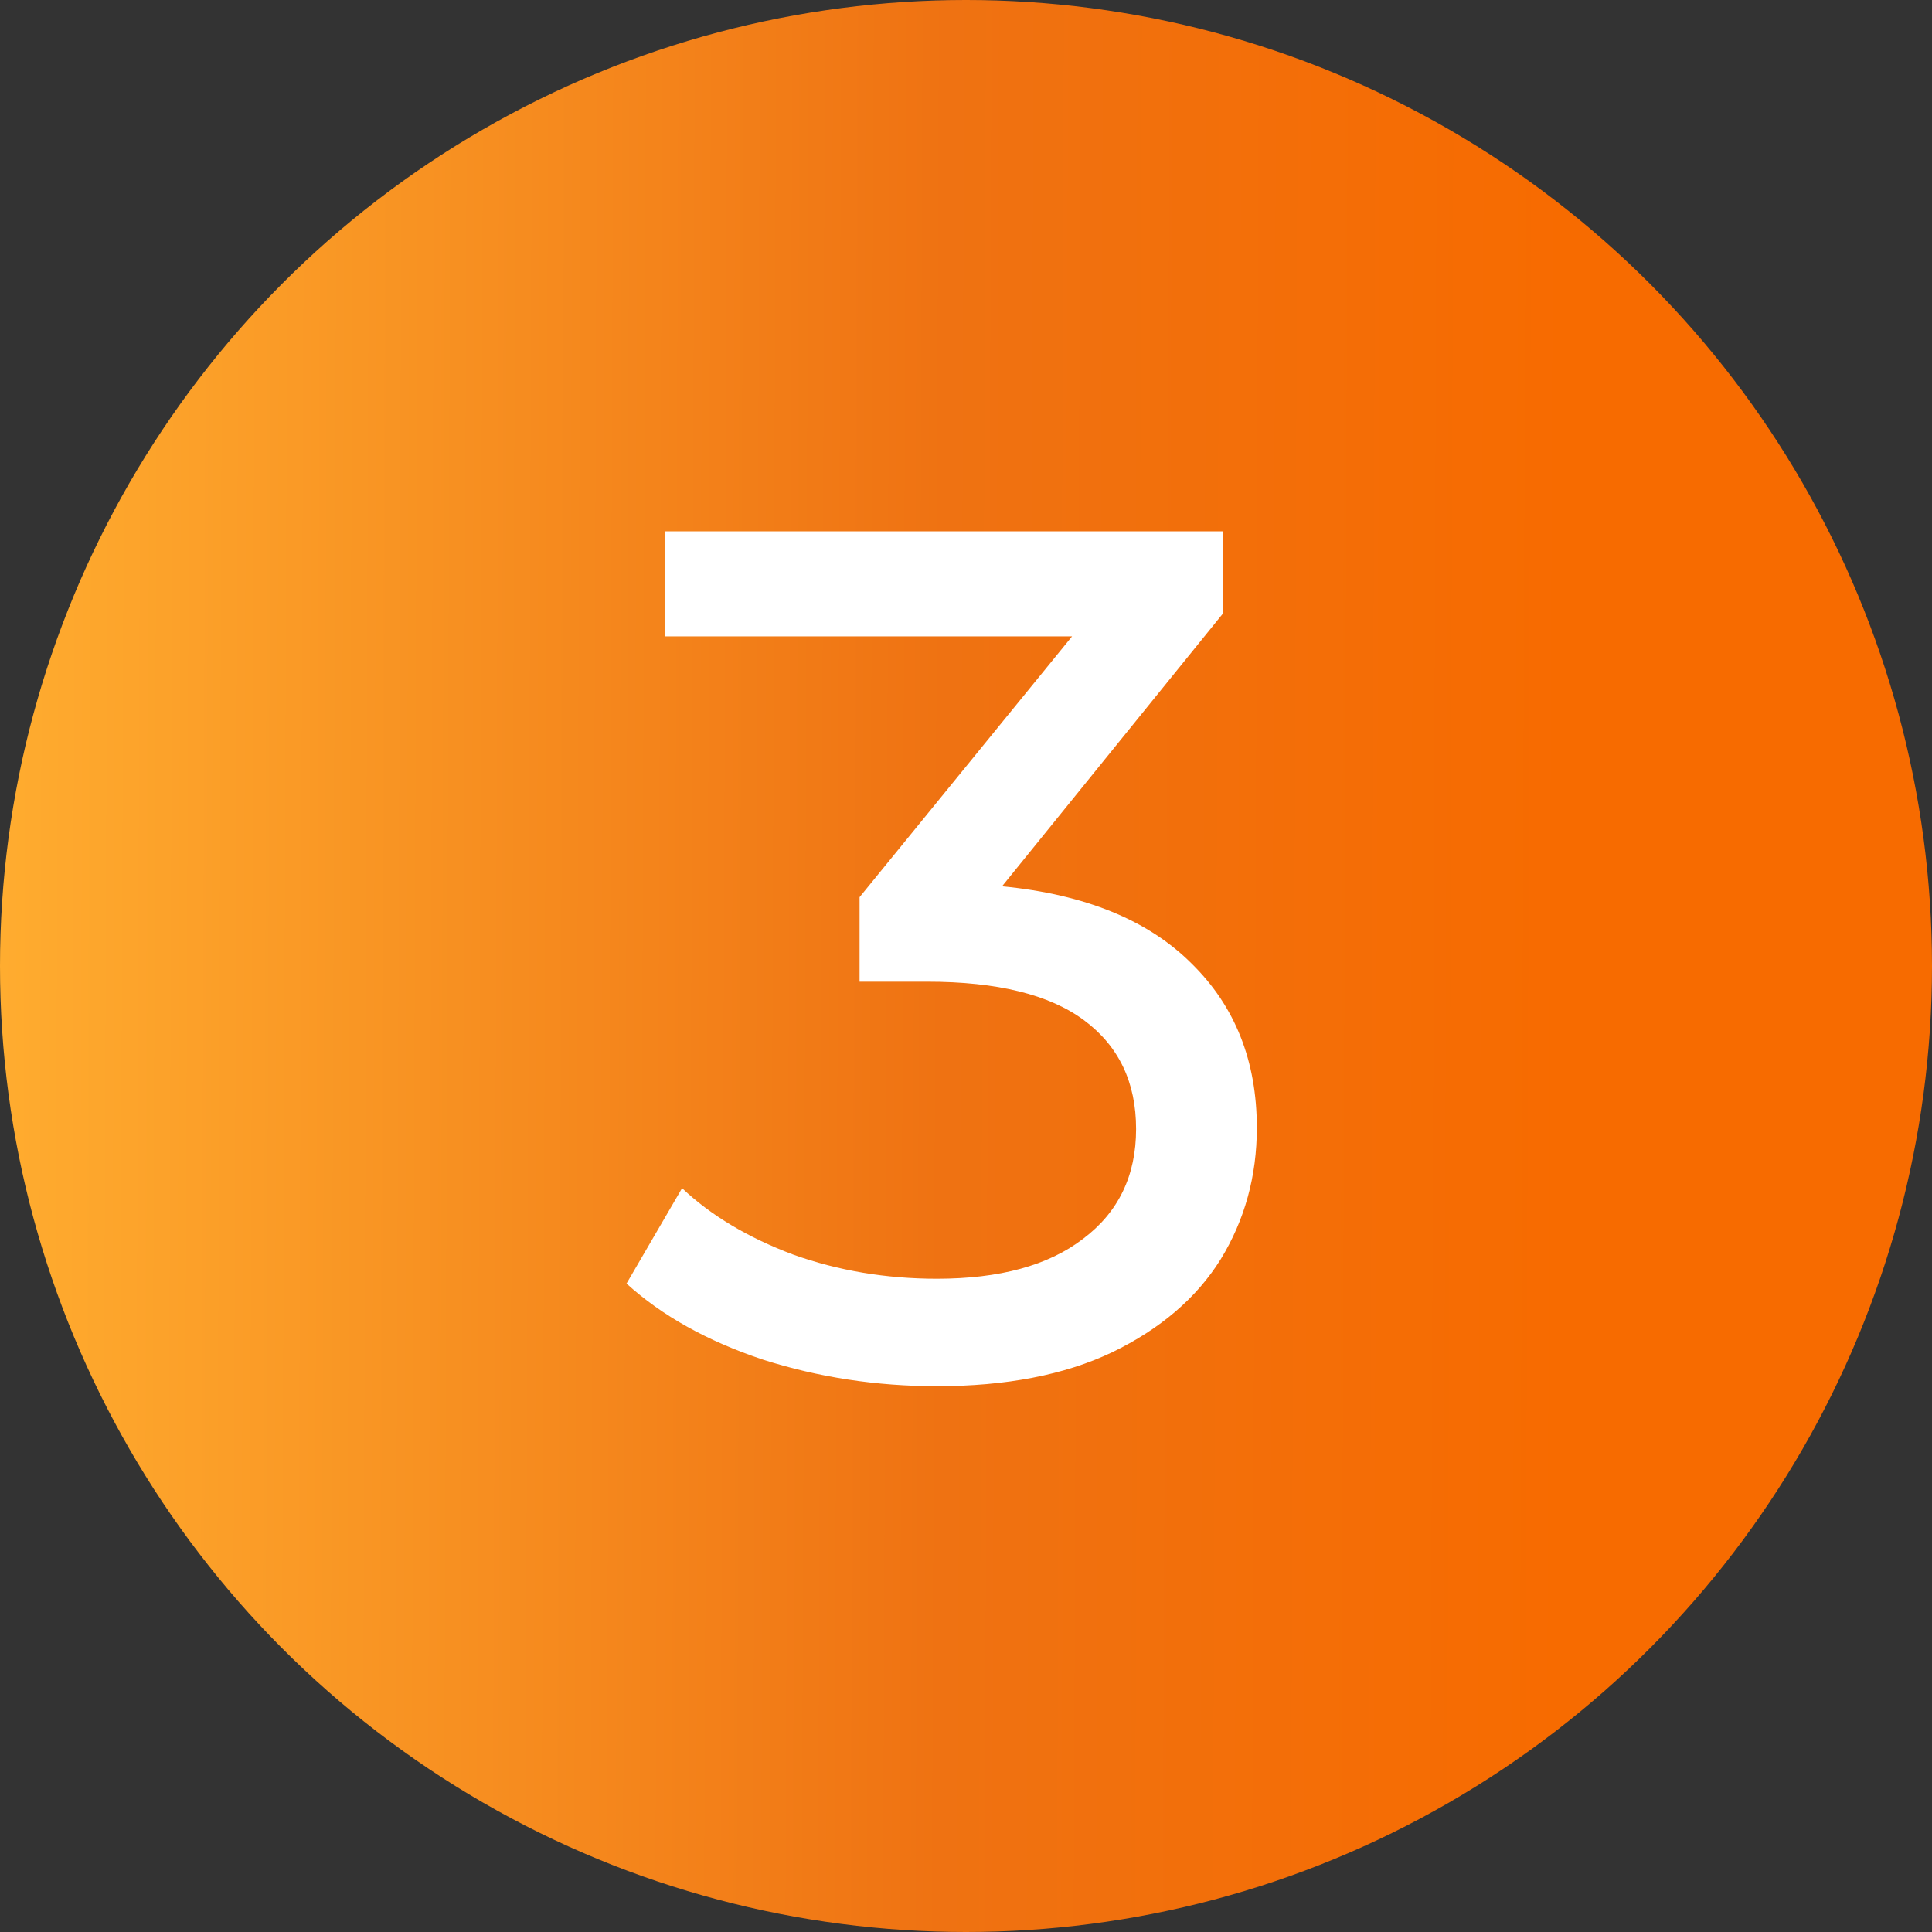
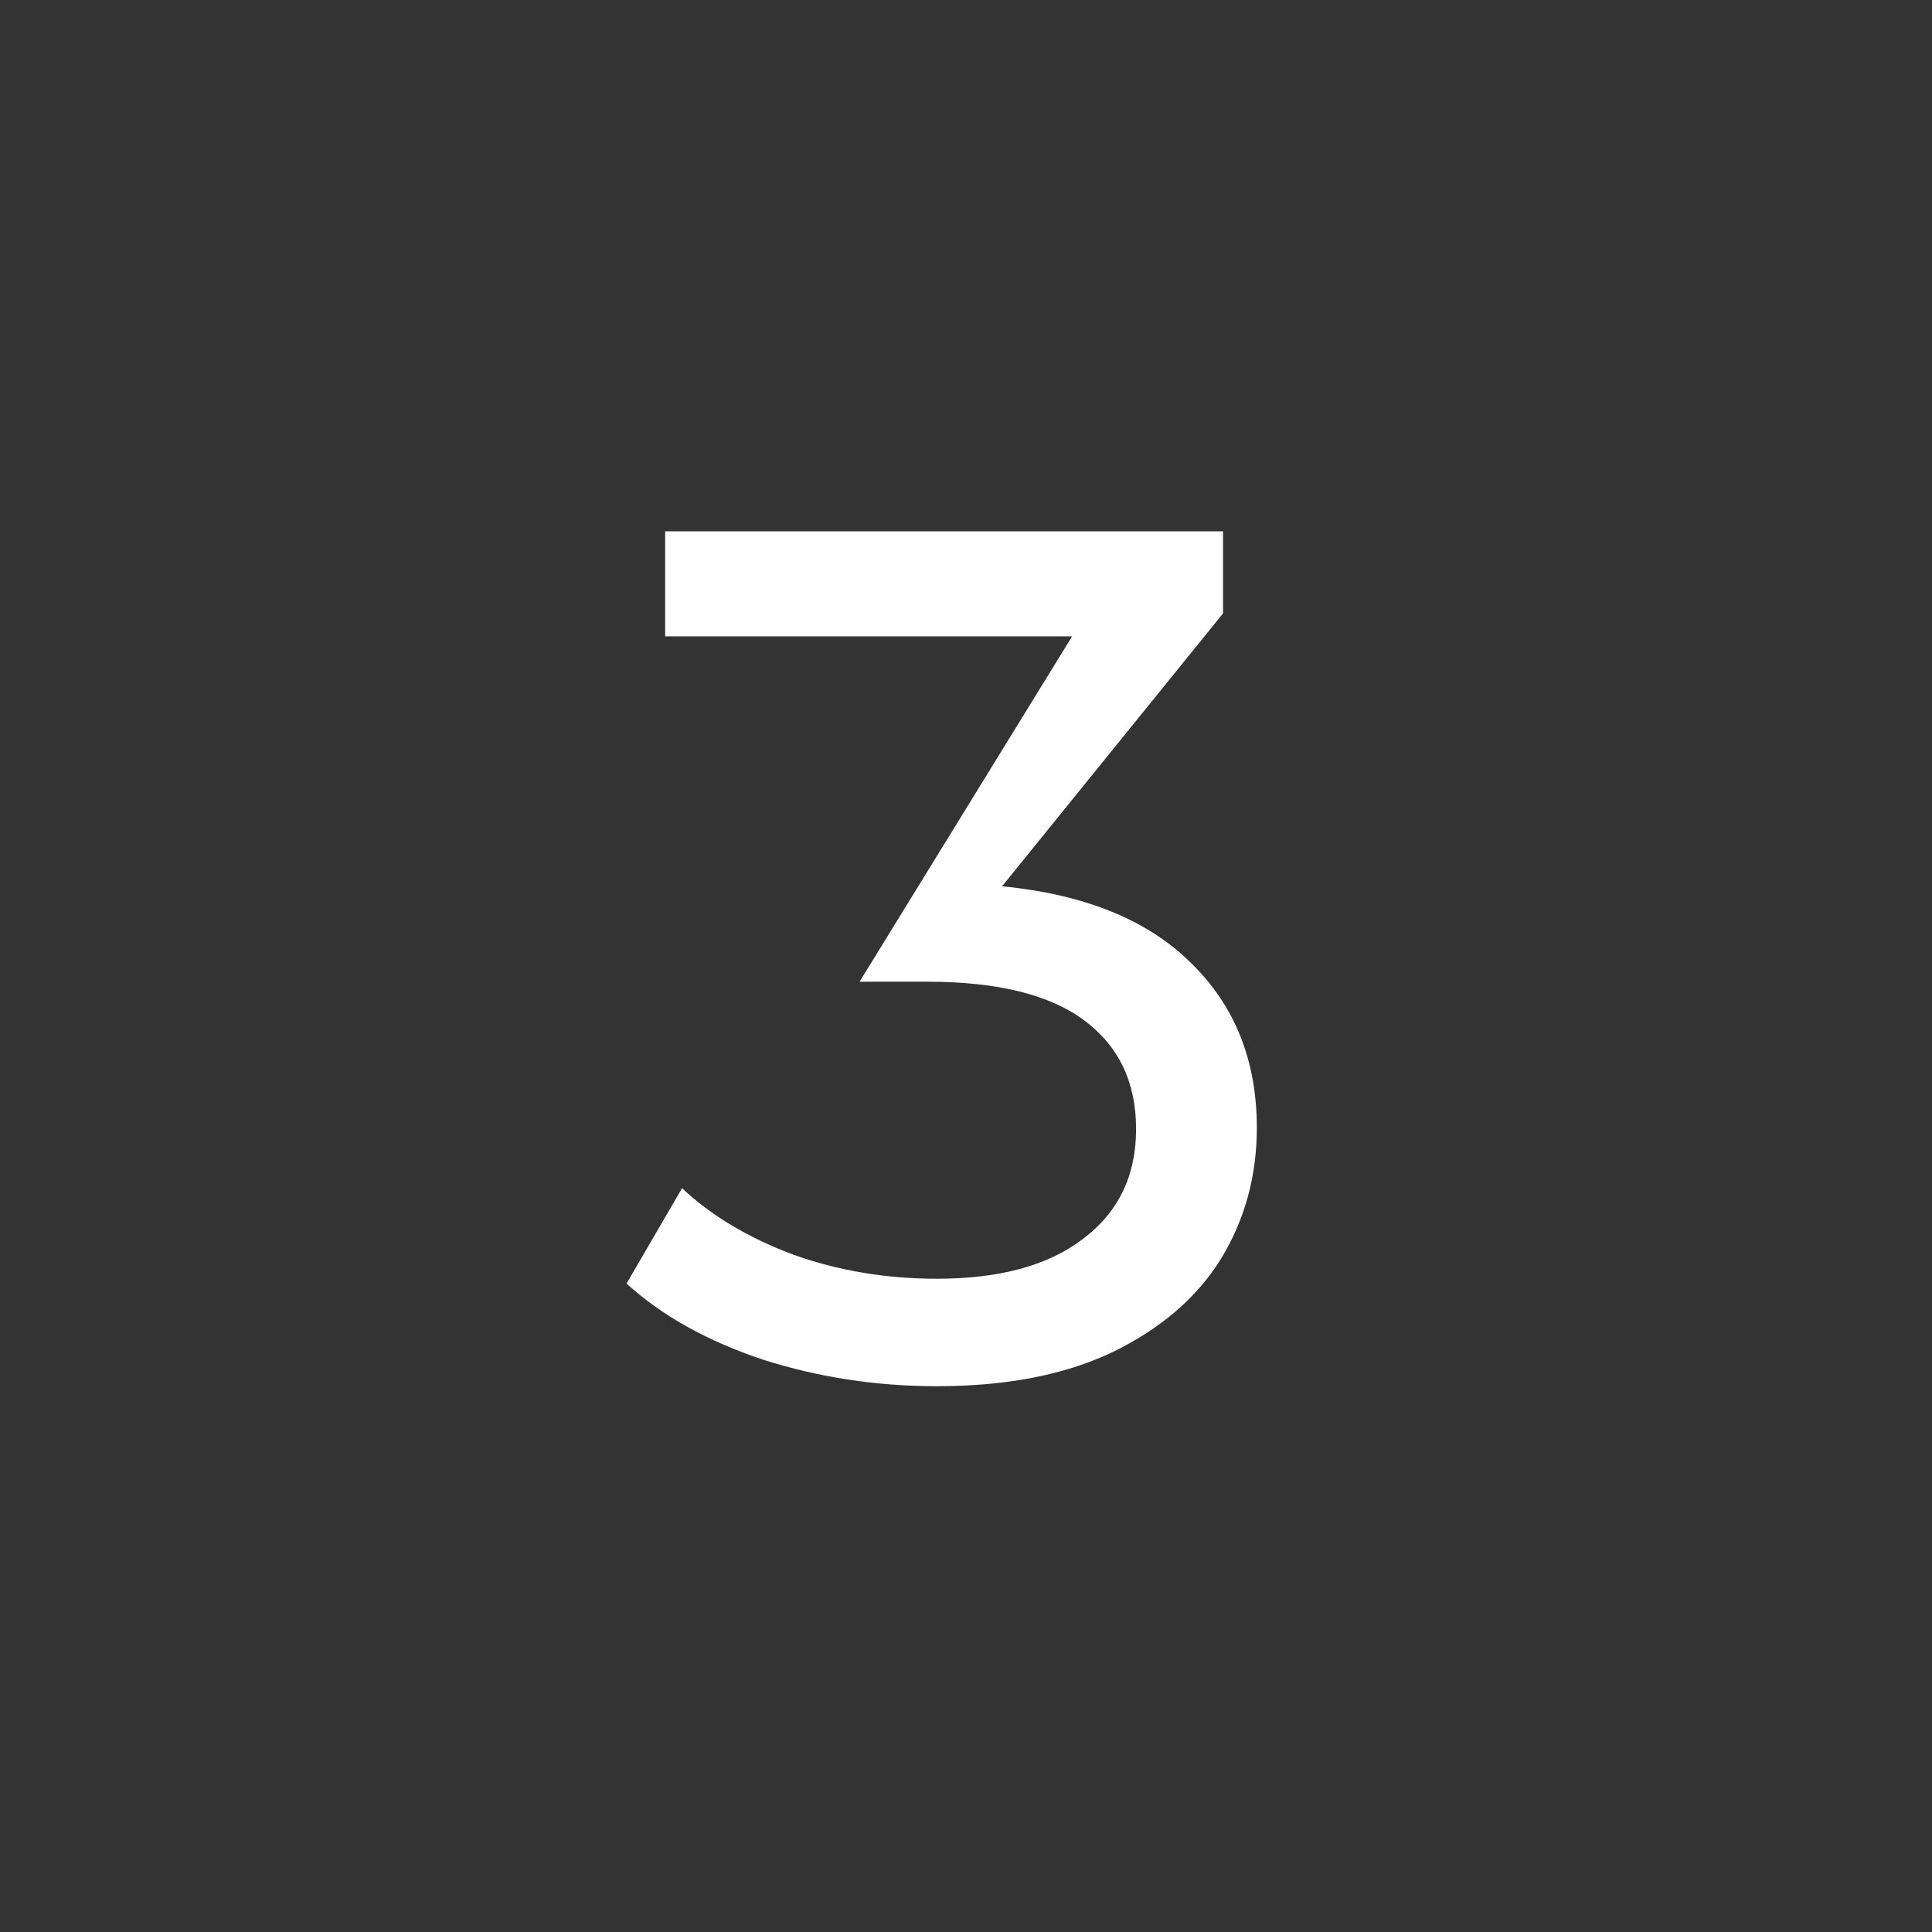
<svg xmlns="http://www.w3.org/2000/svg" width="80" height="80" viewBox="0 0 80 80" fill="none">
  <rect x="0" y="0" width="80" height="80" fill="#333333" stroke="none" />
-   <circle cx="40" cy="40" r="40" fill="url(#paint0_linear_304_33)" />
-   <path d="M41.493 36.7C44.927 37.033 47.543 38.1 49.343 39.9C51.143 41.667 52.043 43.933 52.043 46.7C52.043 48.7 51.543 50.517 50.543 52.15C49.543 53.75 48.043 55.033 46.043 56C44.077 56.933 41.66 57.4 38.793 57.4C36.293 57.4 33.893 57.033 31.593 56.3C29.293 55.533 27.41 54.483 25.943 53.15L28.243 49.2C29.443 50.333 30.977 51.25 32.843 51.95C34.71 52.617 36.693 52.95 38.793 52.95C41.393 52.95 43.41 52.4 44.843 51.3C46.31 50.2 47.043 48.683 47.043 46.75C47.043 44.817 46.327 43.317 44.893 42.25C43.46 41.183 41.293 40.65 38.393 40.65H35.593V37.15L44.393 26.35H27.543V22H50.643V25.4L41.493 36.7Z" fill="white" />
+   <path d="M41.493 36.7C44.927 37.033 47.543 38.1 49.343 39.9C51.143 41.667 52.043 43.933 52.043 46.7C52.043 48.7 51.543 50.517 50.543 52.15C49.543 53.75 48.043 55.033 46.043 56C44.077 56.933 41.66 57.4 38.793 57.4C36.293 57.4 33.893 57.033 31.593 56.3C29.293 55.533 27.41 54.483 25.943 53.15L28.243 49.2C29.443 50.333 30.977 51.25 32.843 51.95C34.71 52.617 36.693 52.95 38.793 52.95C41.393 52.95 43.41 52.4 44.843 51.3C46.31 50.2 47.043 48.683 47.043 46.75C47.043 44.817 46.327 43.317 44.893 42.25C43.46 41.183 41.293 40.65 38.393 40.65H35.593L44.393 26.35H27.543V22H50.643V25.4L41.493 36.7Z" fill="white" />
  <defs>
    <linearGradient id="paint0_linear_304_33" x1="-3.53331e-07" y1="40" x2="64.894" y2="40.238" gradientUnits="userSpaceOnUse">
      <stop stop-color="#FFAC2F" />
      <stop offset="0.602" stop-color="#EF7212" />
      <stop offset="1" stop-color="#F76B00" />
    </linearGradient>
  </defs>
</svg>